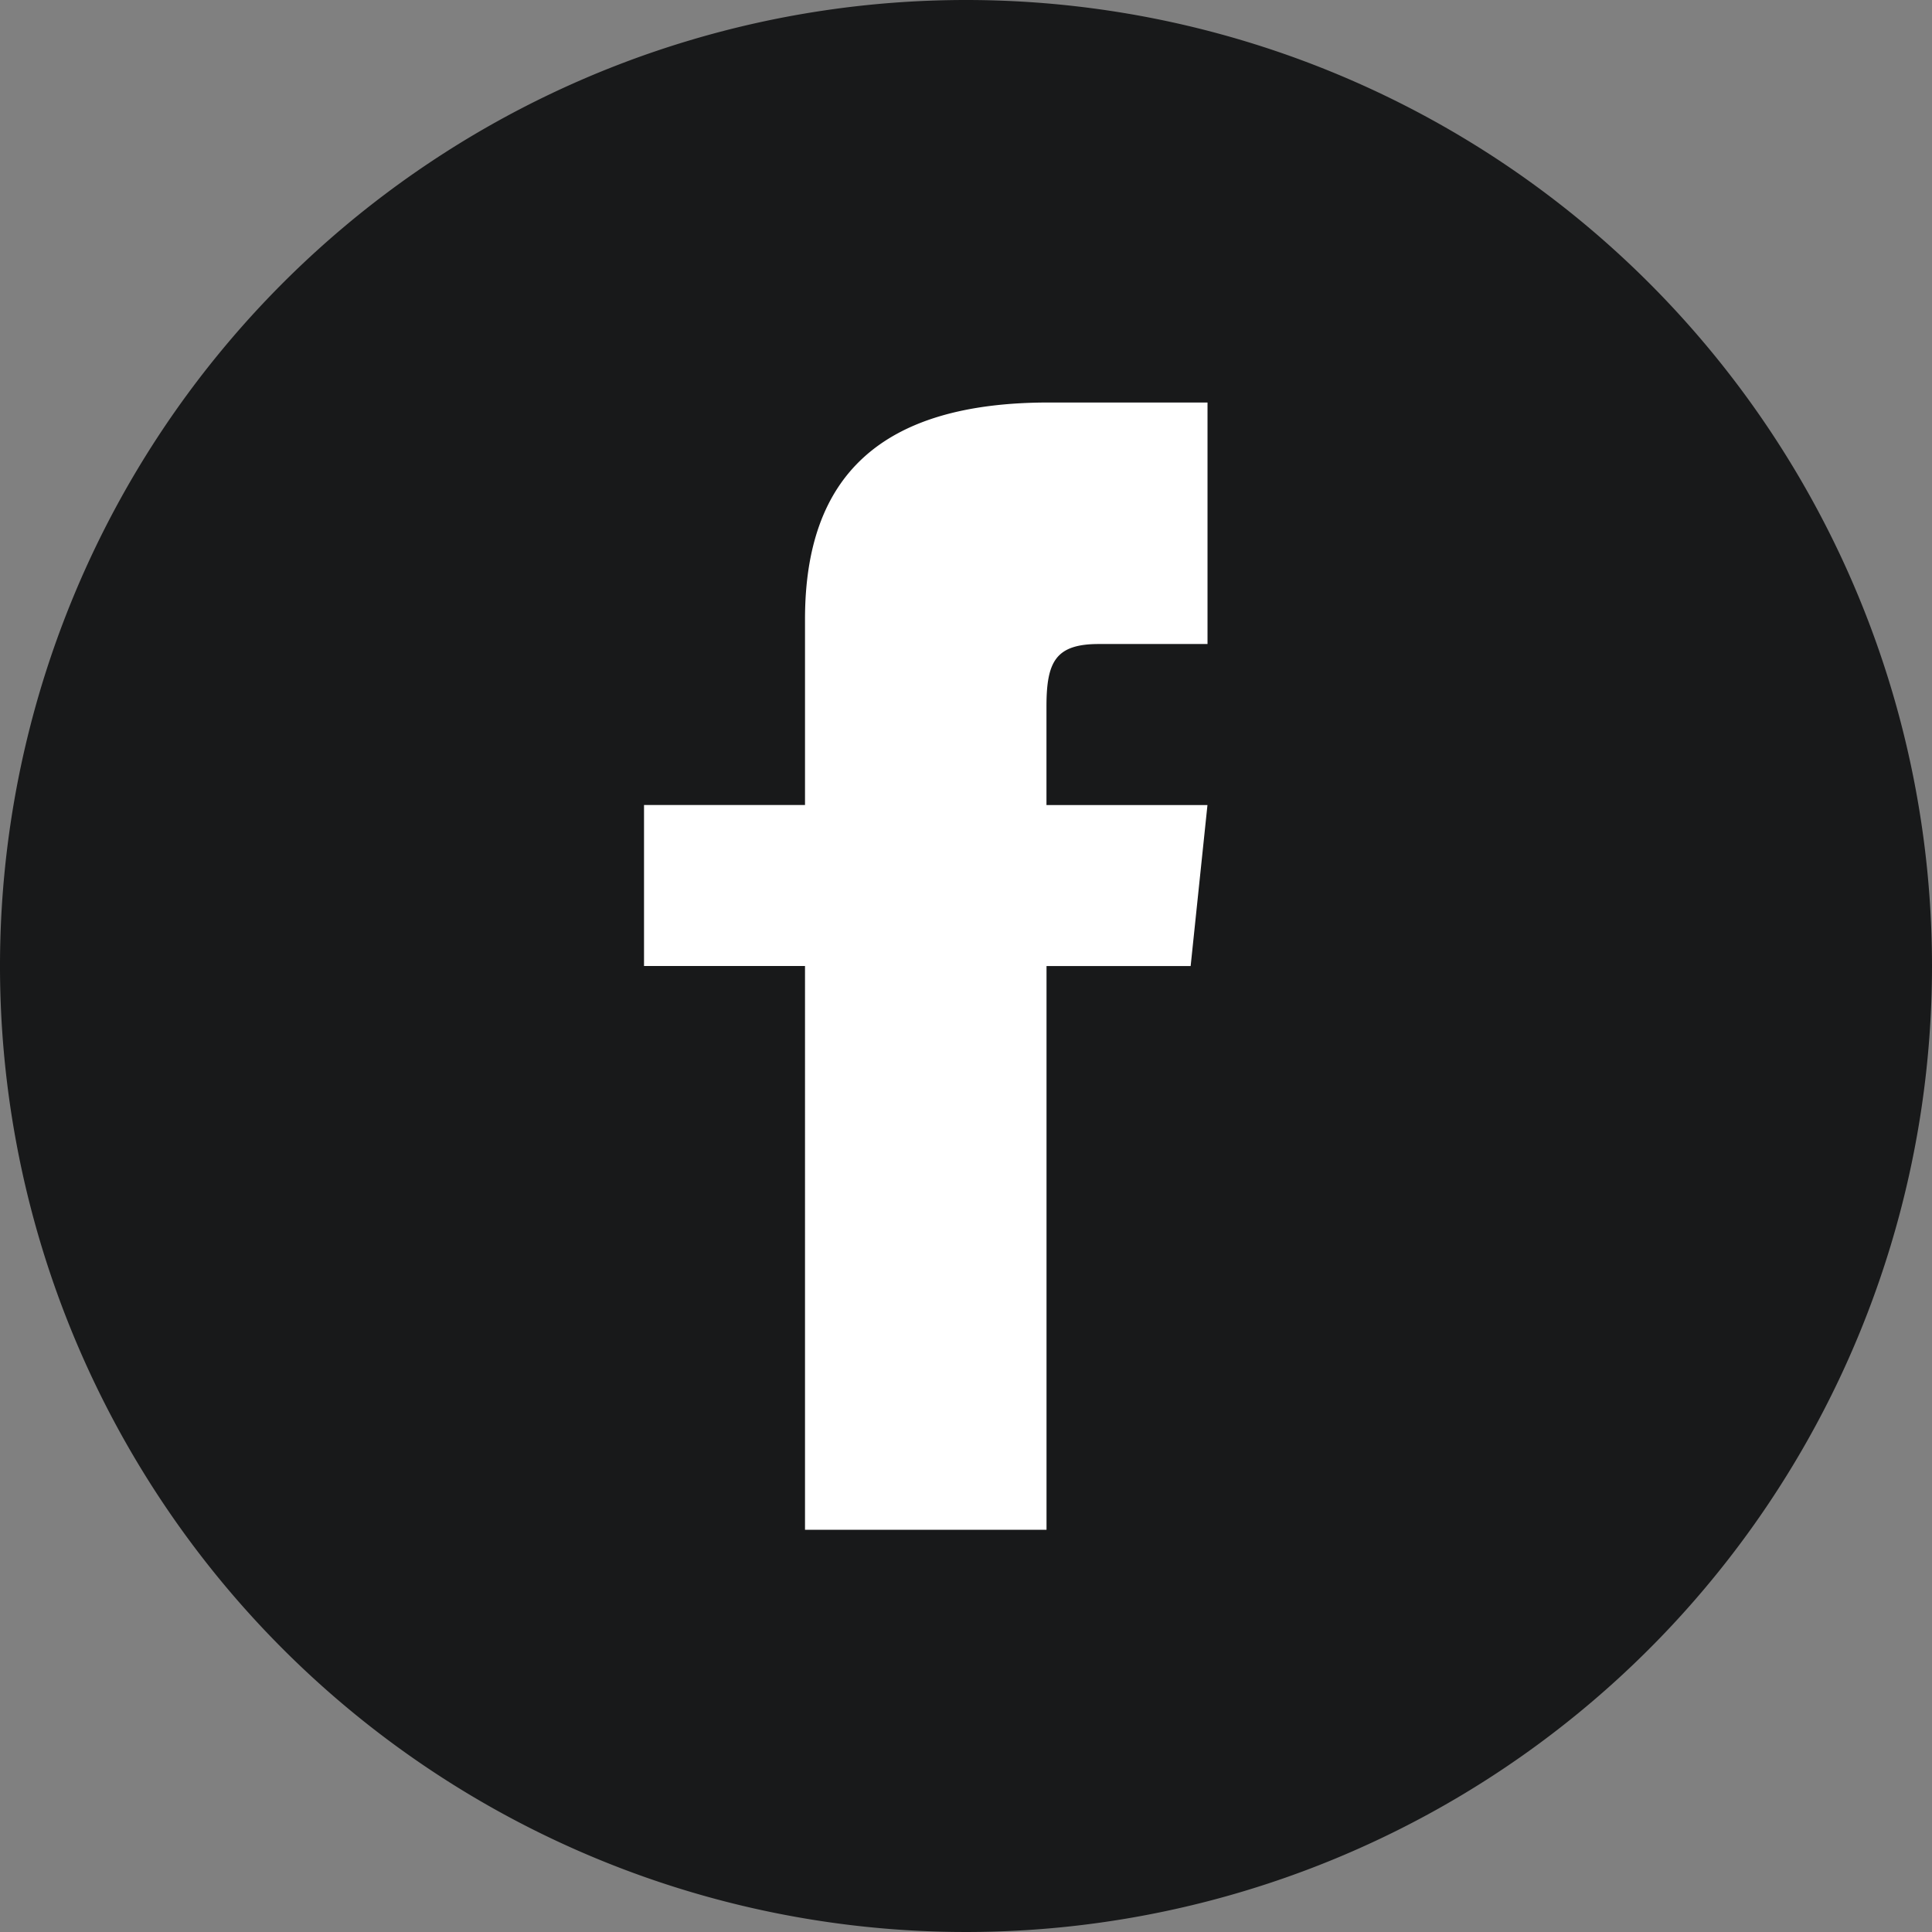
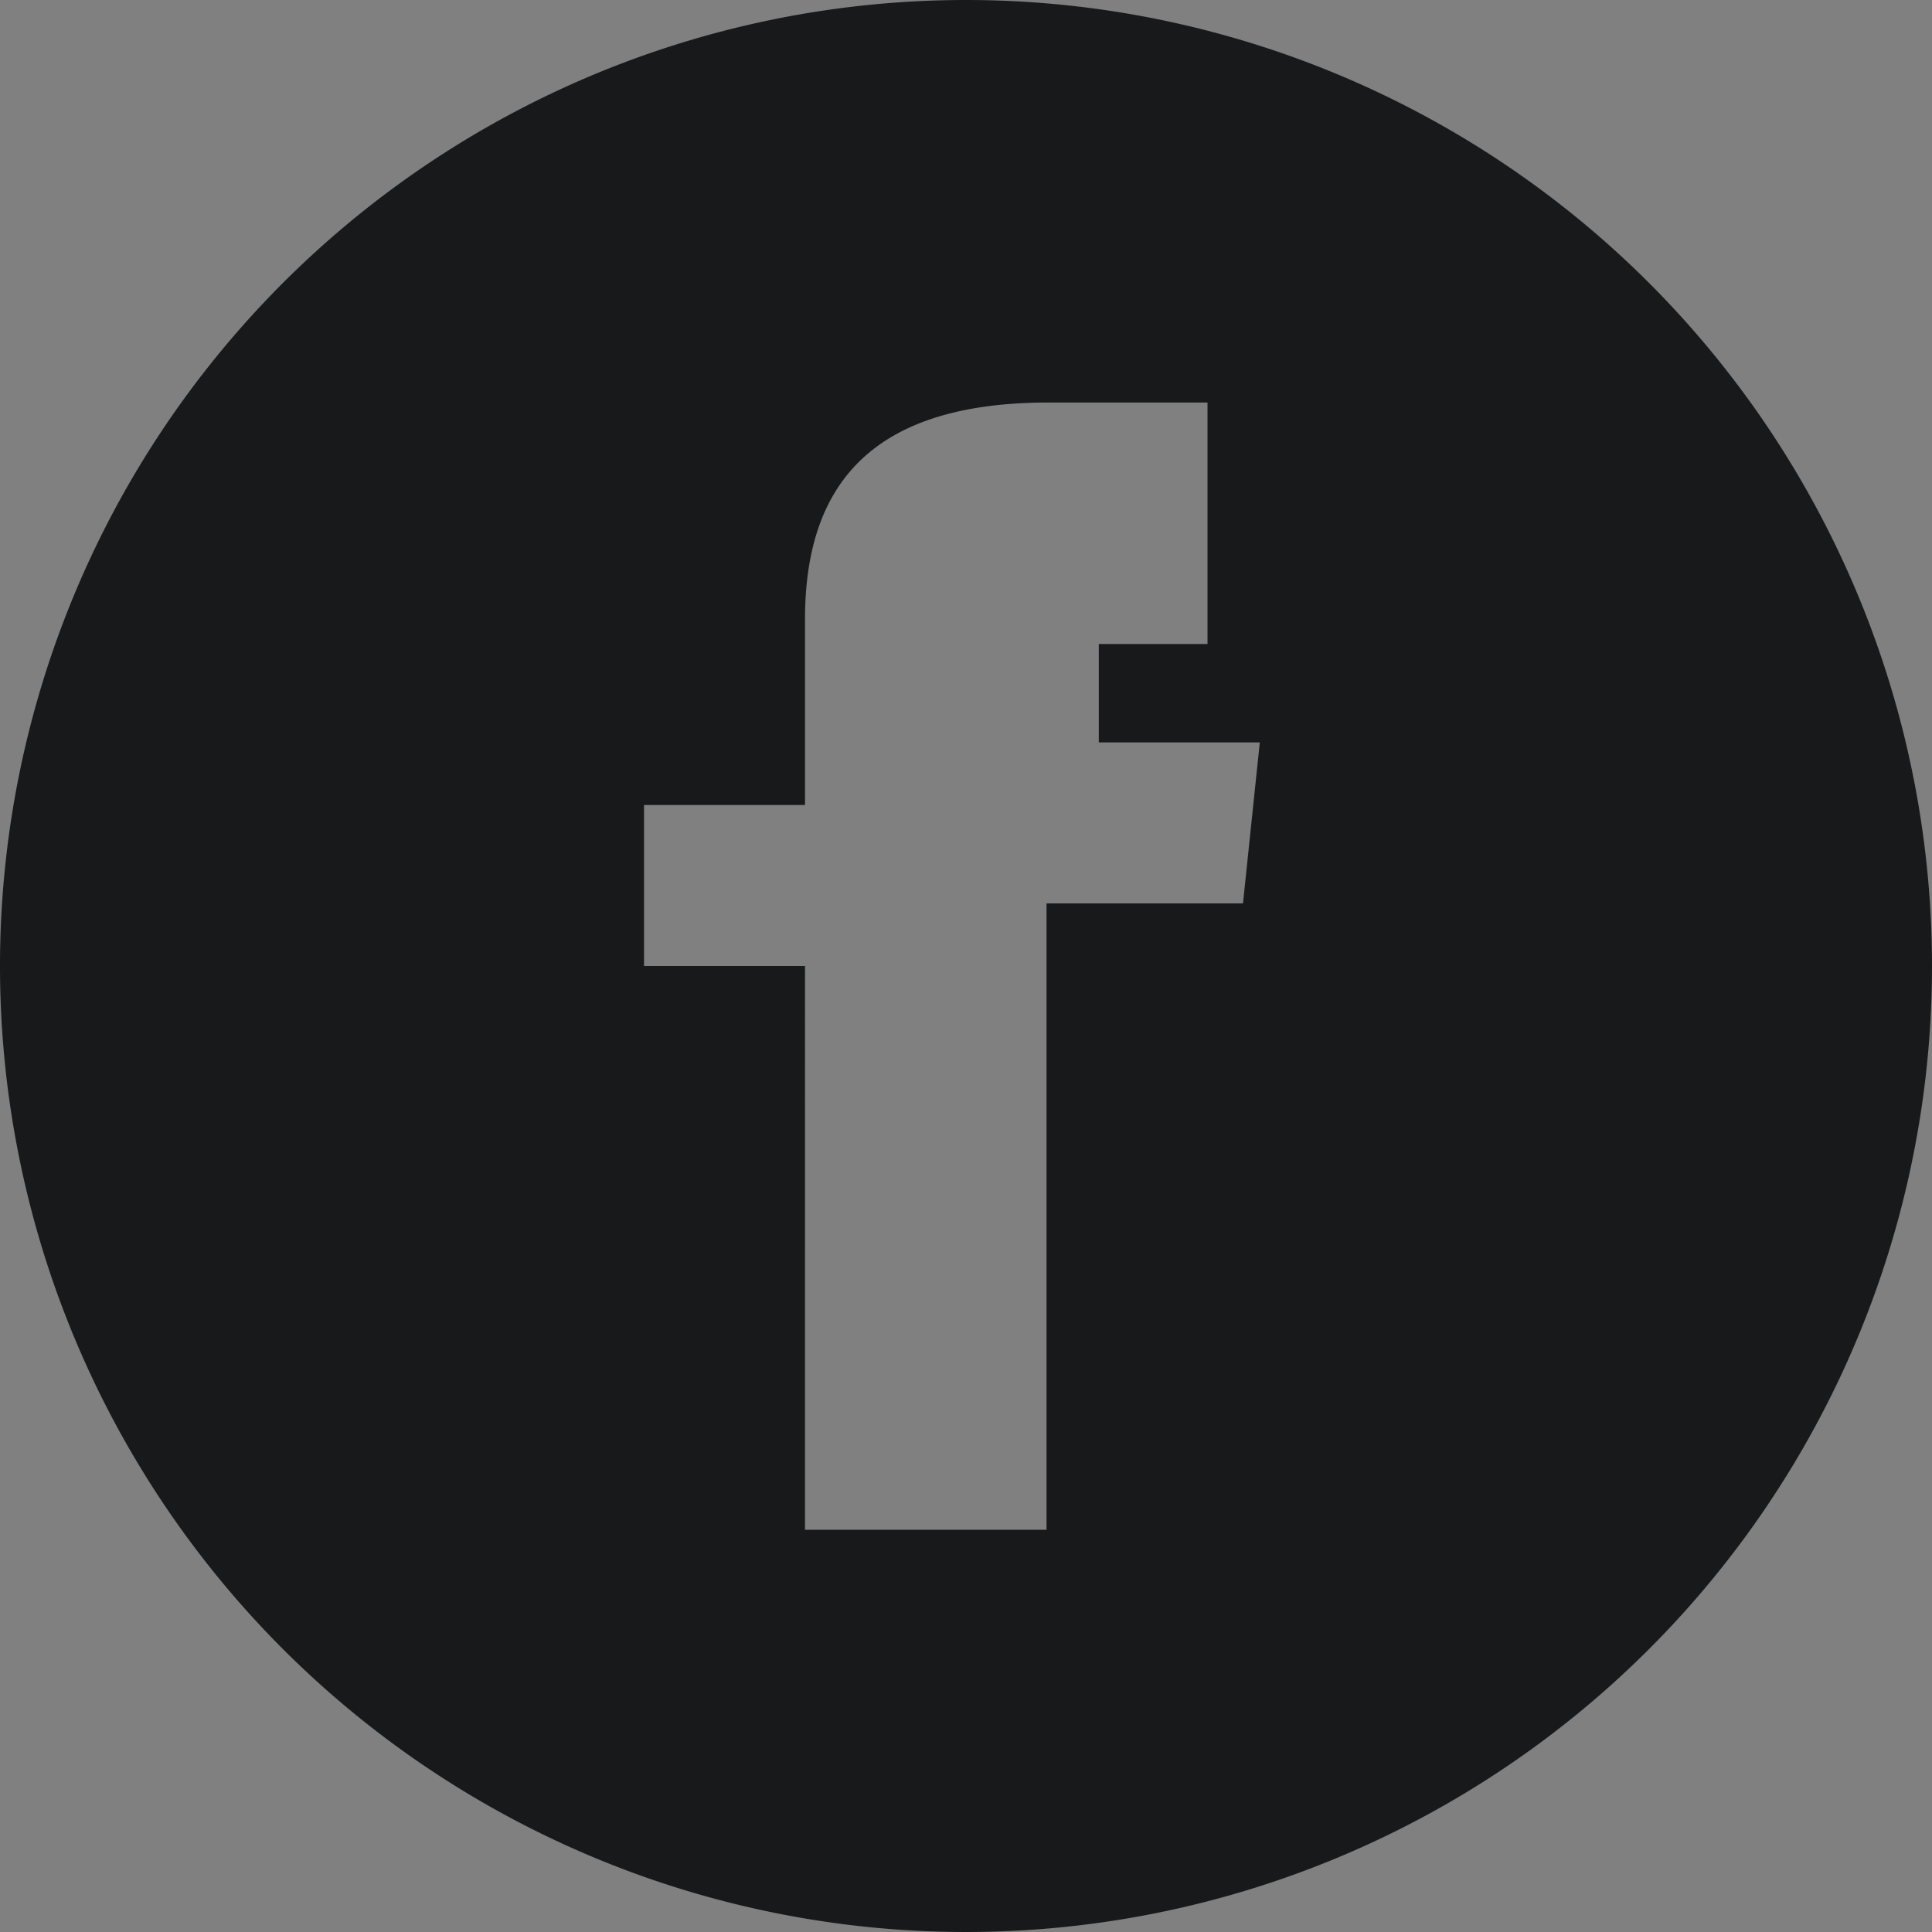
<svg xmlns="http://www.w3.org/2000/svg" width="34.478" height="34.478" viewBox="0 0 34.478 34.478">
  <rect x="0" y="0" width="34.478" height="34.478" fill="#808080" stroke="none" />
  <g id="Group_78966" data-name="Group 78966" transform="translate(-831 -564.26)">
-     <circle id="Ellipse_628" data-name="Ellipse 628" cx="14.5" cy="14.5" r="14.5" transform="translate(834 567)" fill="#fff" />
-     <path id="iconmonstr-facebook-4" d="M17.239,0A17.239,17.239,0,1,0,34.478,17.239,17.24,17.24,0,0,0,17.239,0Zm4.31,11.493H19.609c-.773,0-.934.317-.934,1.118v1.756h2.873l-.3,2.873H18.676V27.3h-4.31V17.239H11.493V14.366h2.873V11.05c0-2.541,1.337-3.867,4.351-3.867h2.832Z" transform="translate(831 564.26)" fill="#18191a" />
+     <path id="iconmonstr-facebook-4" d="M17.239,0A17.239,17.239,0,1,0,34.478,17.239,17.24,17.24,0,0,0,17.239,0Zm4.31,11.493H19.609v1.756h2.873l-.3,2.873H18.676V27.3h-4.31V17.239H11.493V14.366h2.873V11.05c0-2.541,1.337-3.867,4.351-3.867h2.832Z" transform="translate(831 564.26)" fill="#18191a" />
  </g>
</svg>